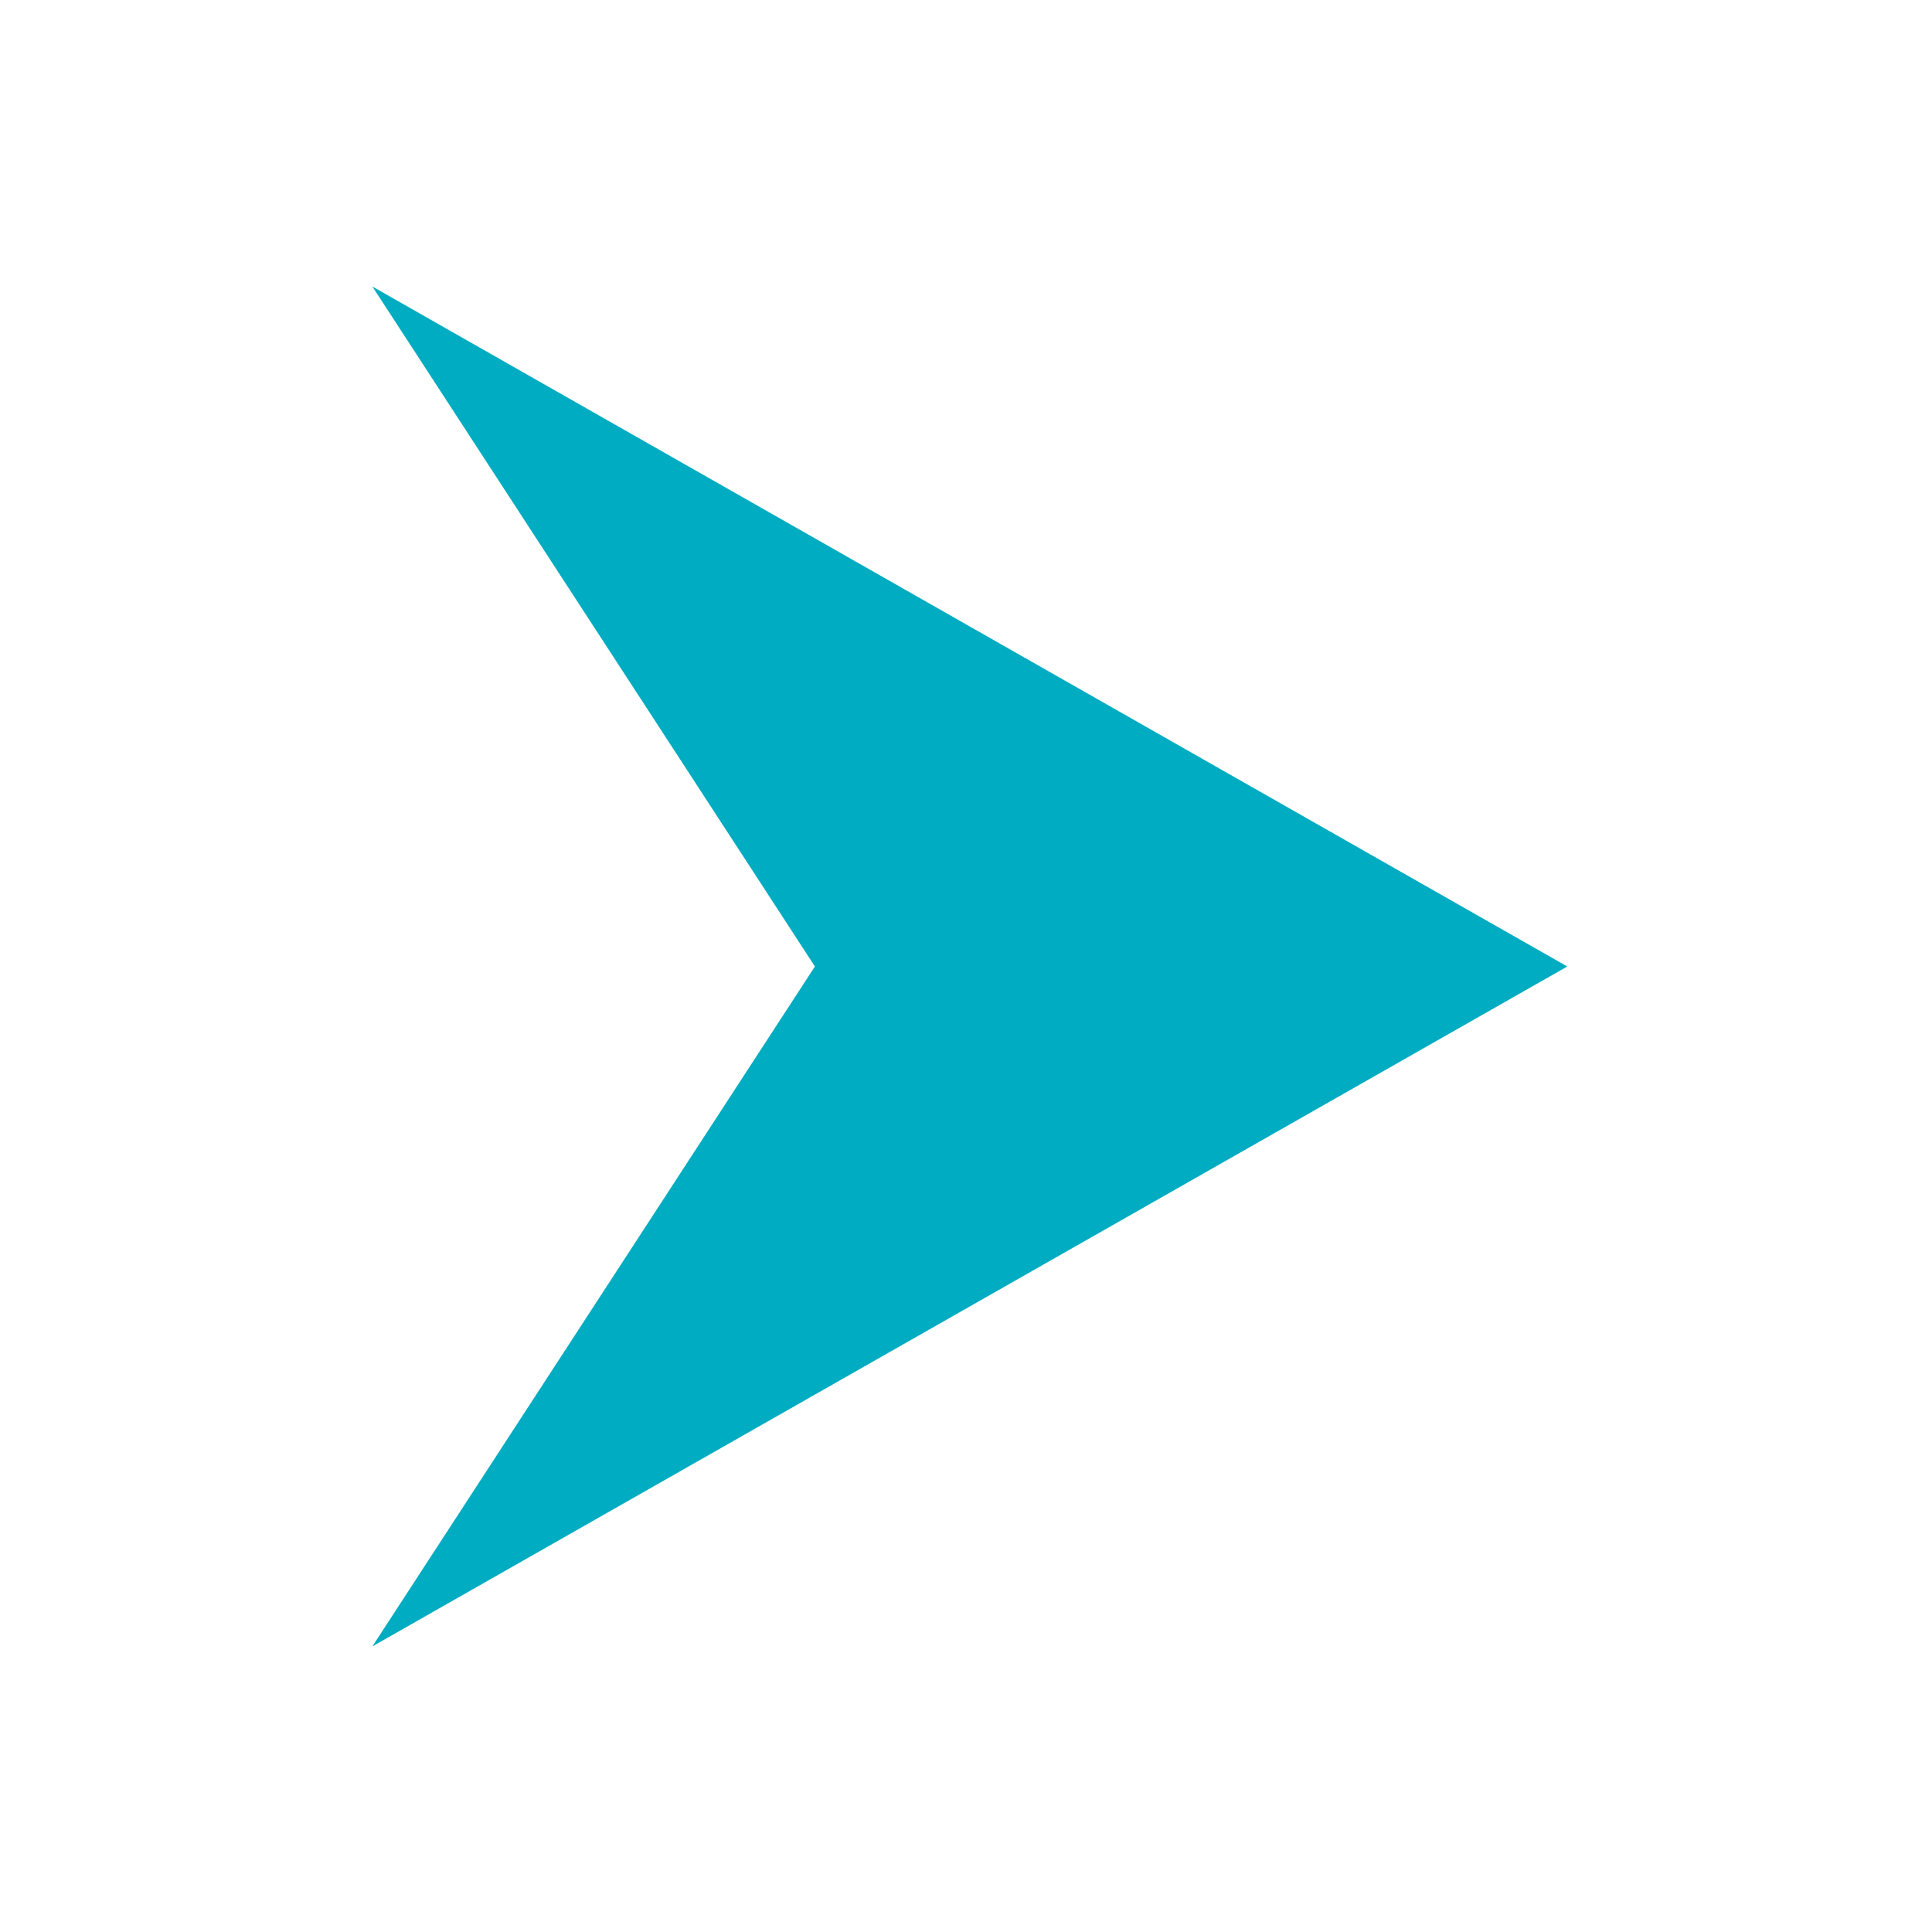
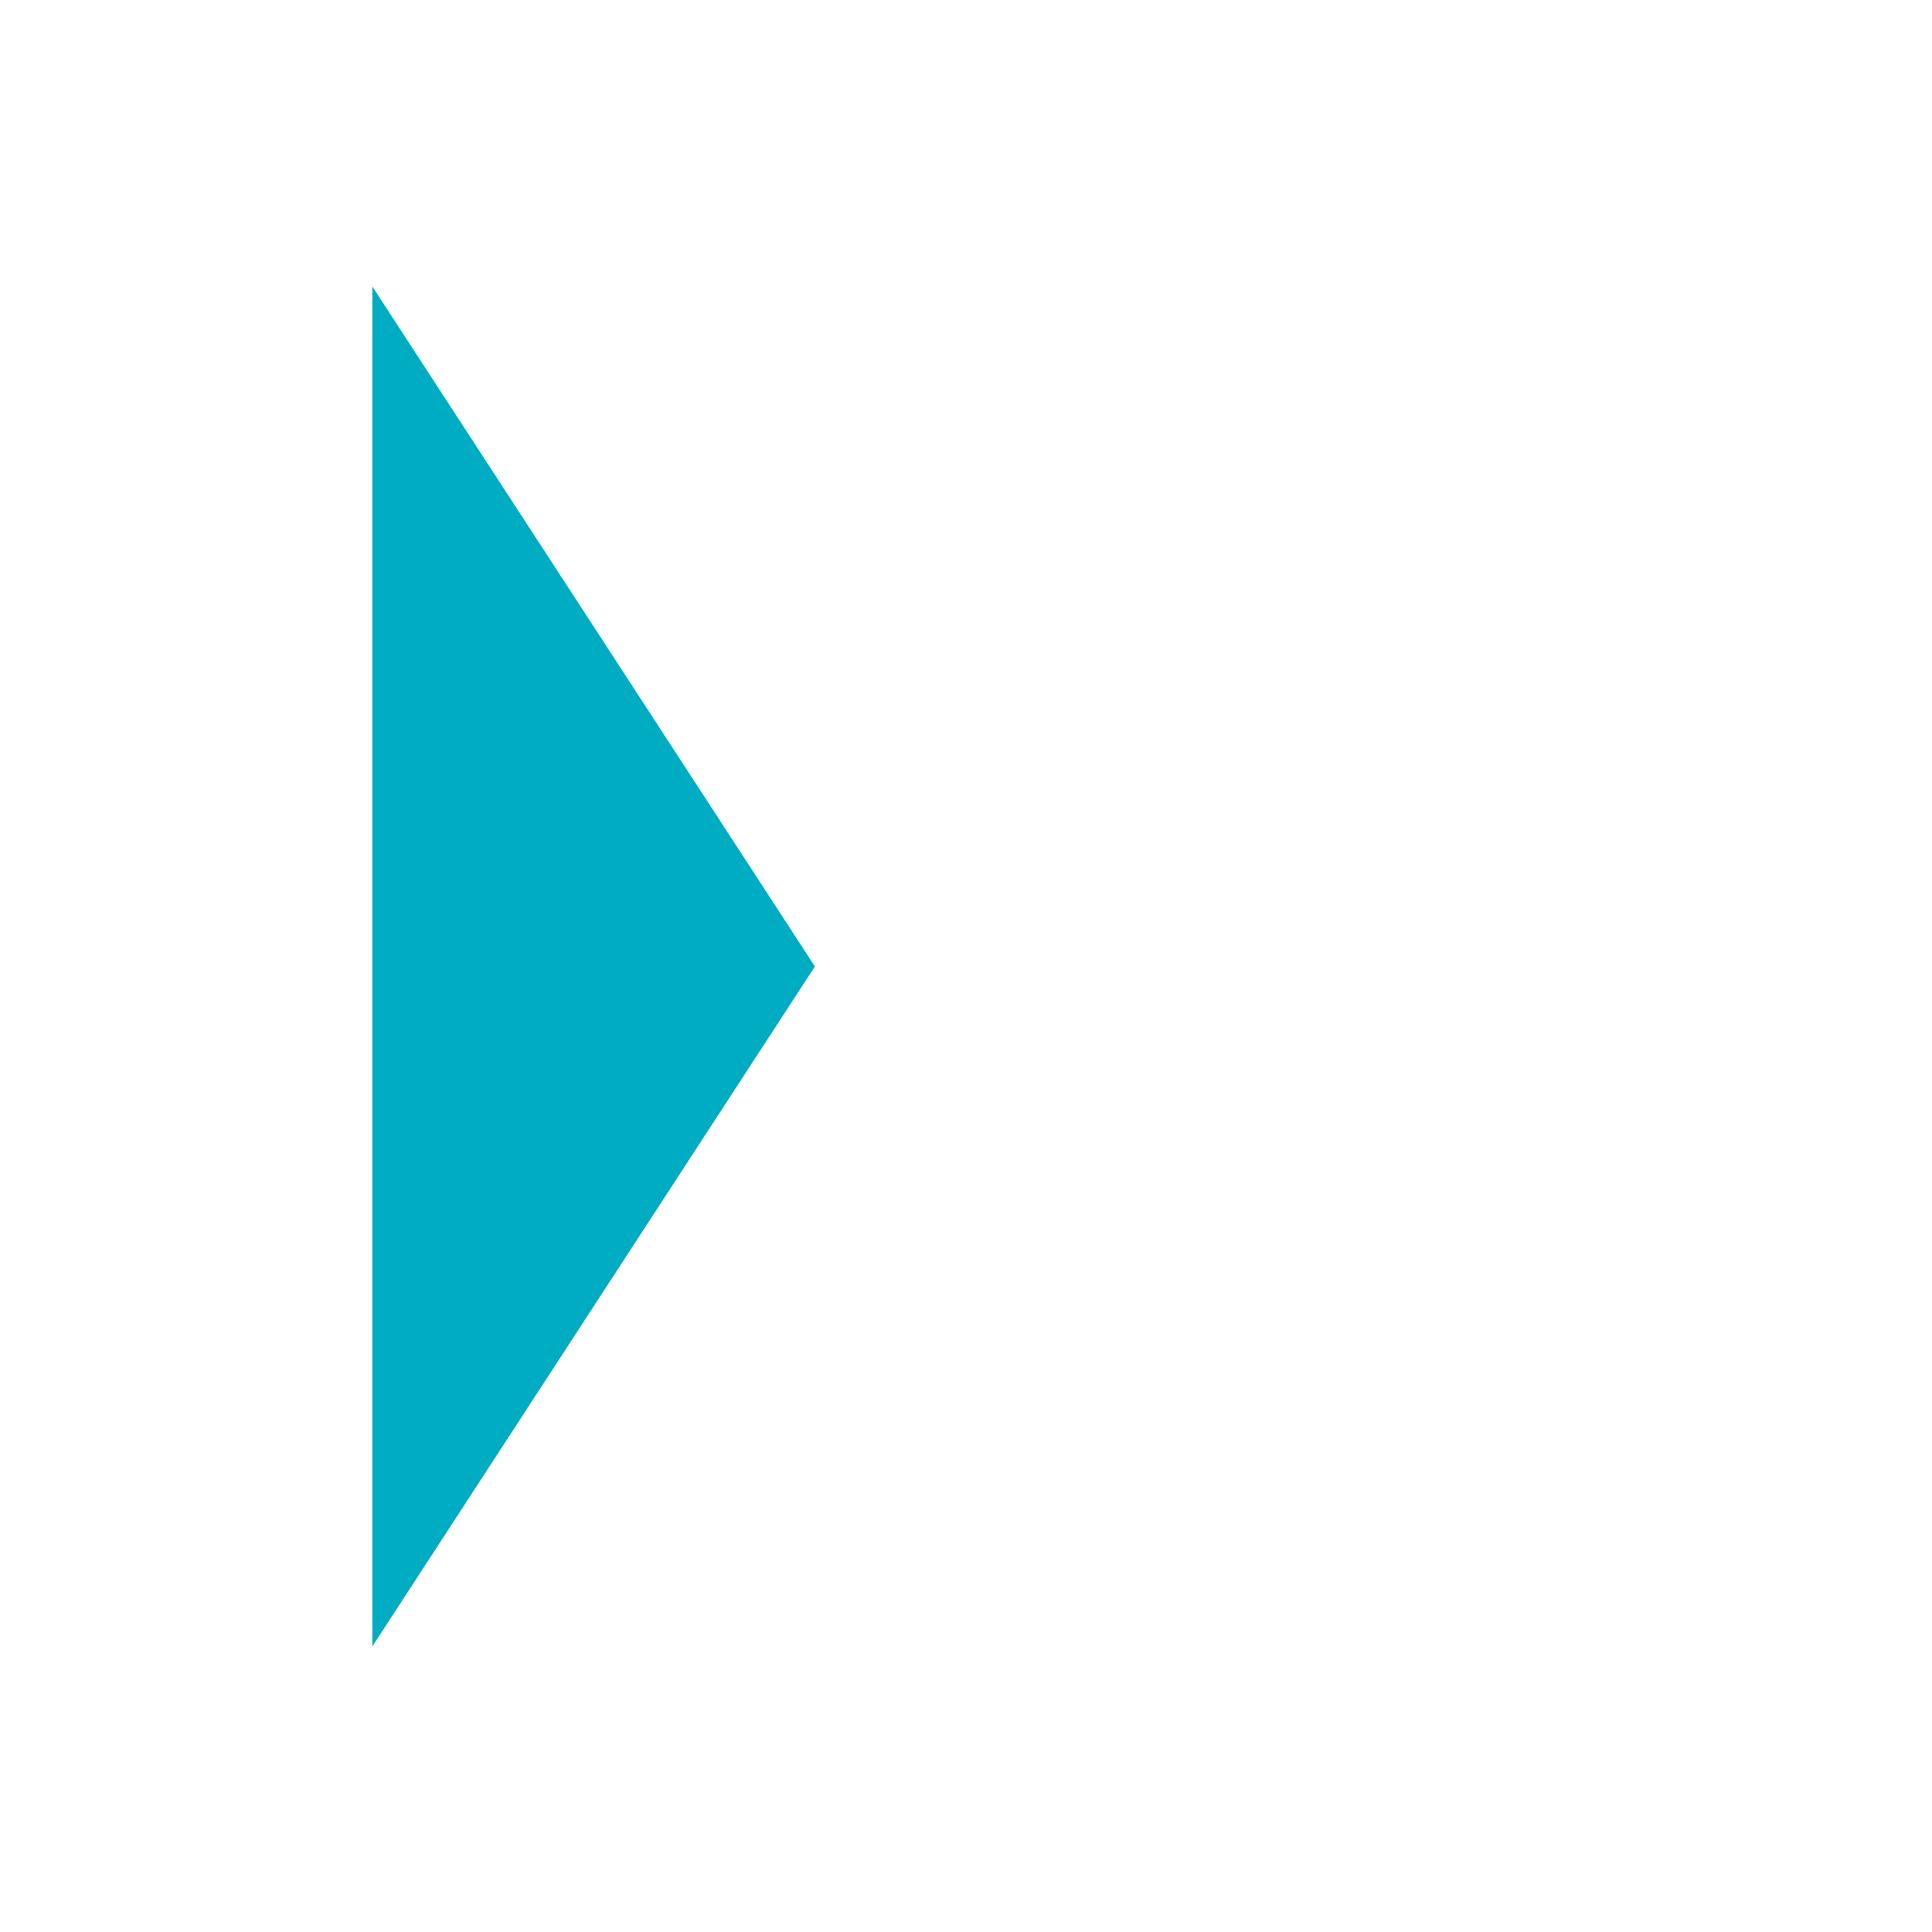
<svg xmlns="http://www.w3.org/2000/svg" width="44" height="44" viewBox="0 0 44 44" fill="none">
-   <path fill-rule="evenodd" clip-rule="evenodd" d="M8.48 6.525L35.694 22.011H18.559L8.48 6.525ZM8.48 37.496L35.694 22.011H18.559L8.48 37.496Z" fill="#00ACC1" />
+   <path fill-rule="evenodd" clip-rule="evenodd" d="M8.48 6.525L35.694 22.011H18.559L8.48 6.525ZL35.694 22.011H18.559L8.48 37.496Z" fill="#00ACC1" />
</svg>